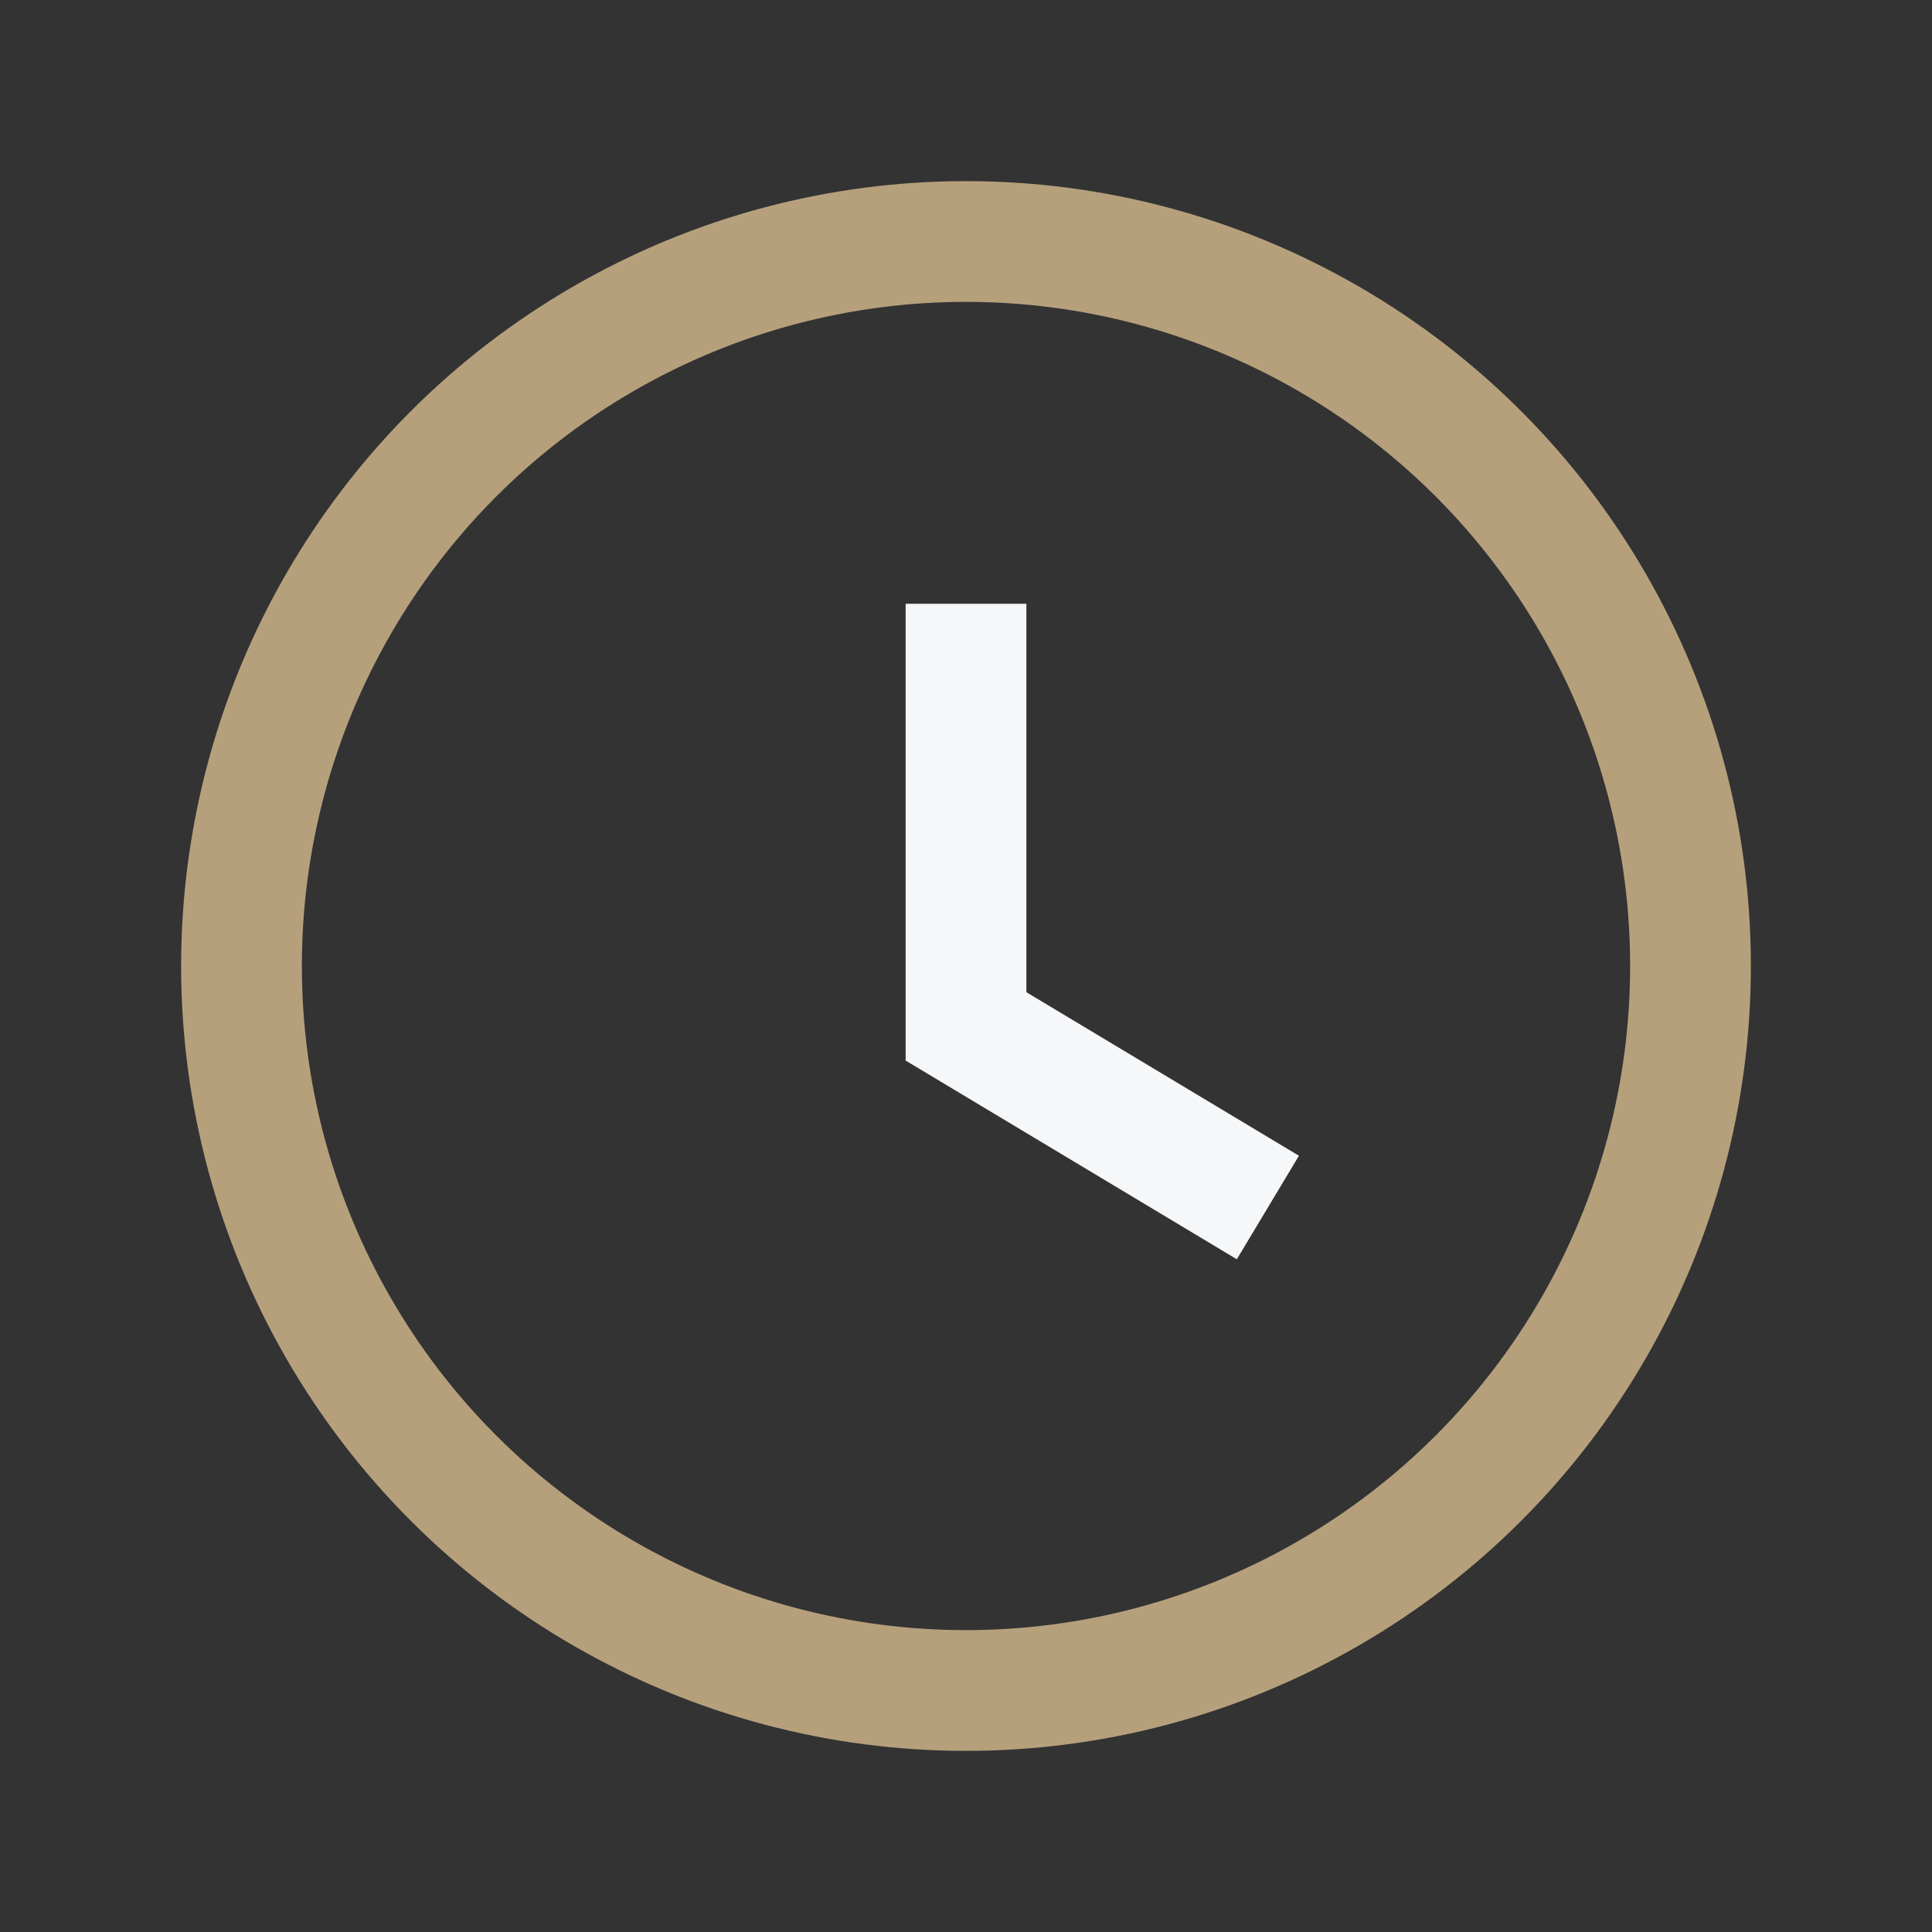
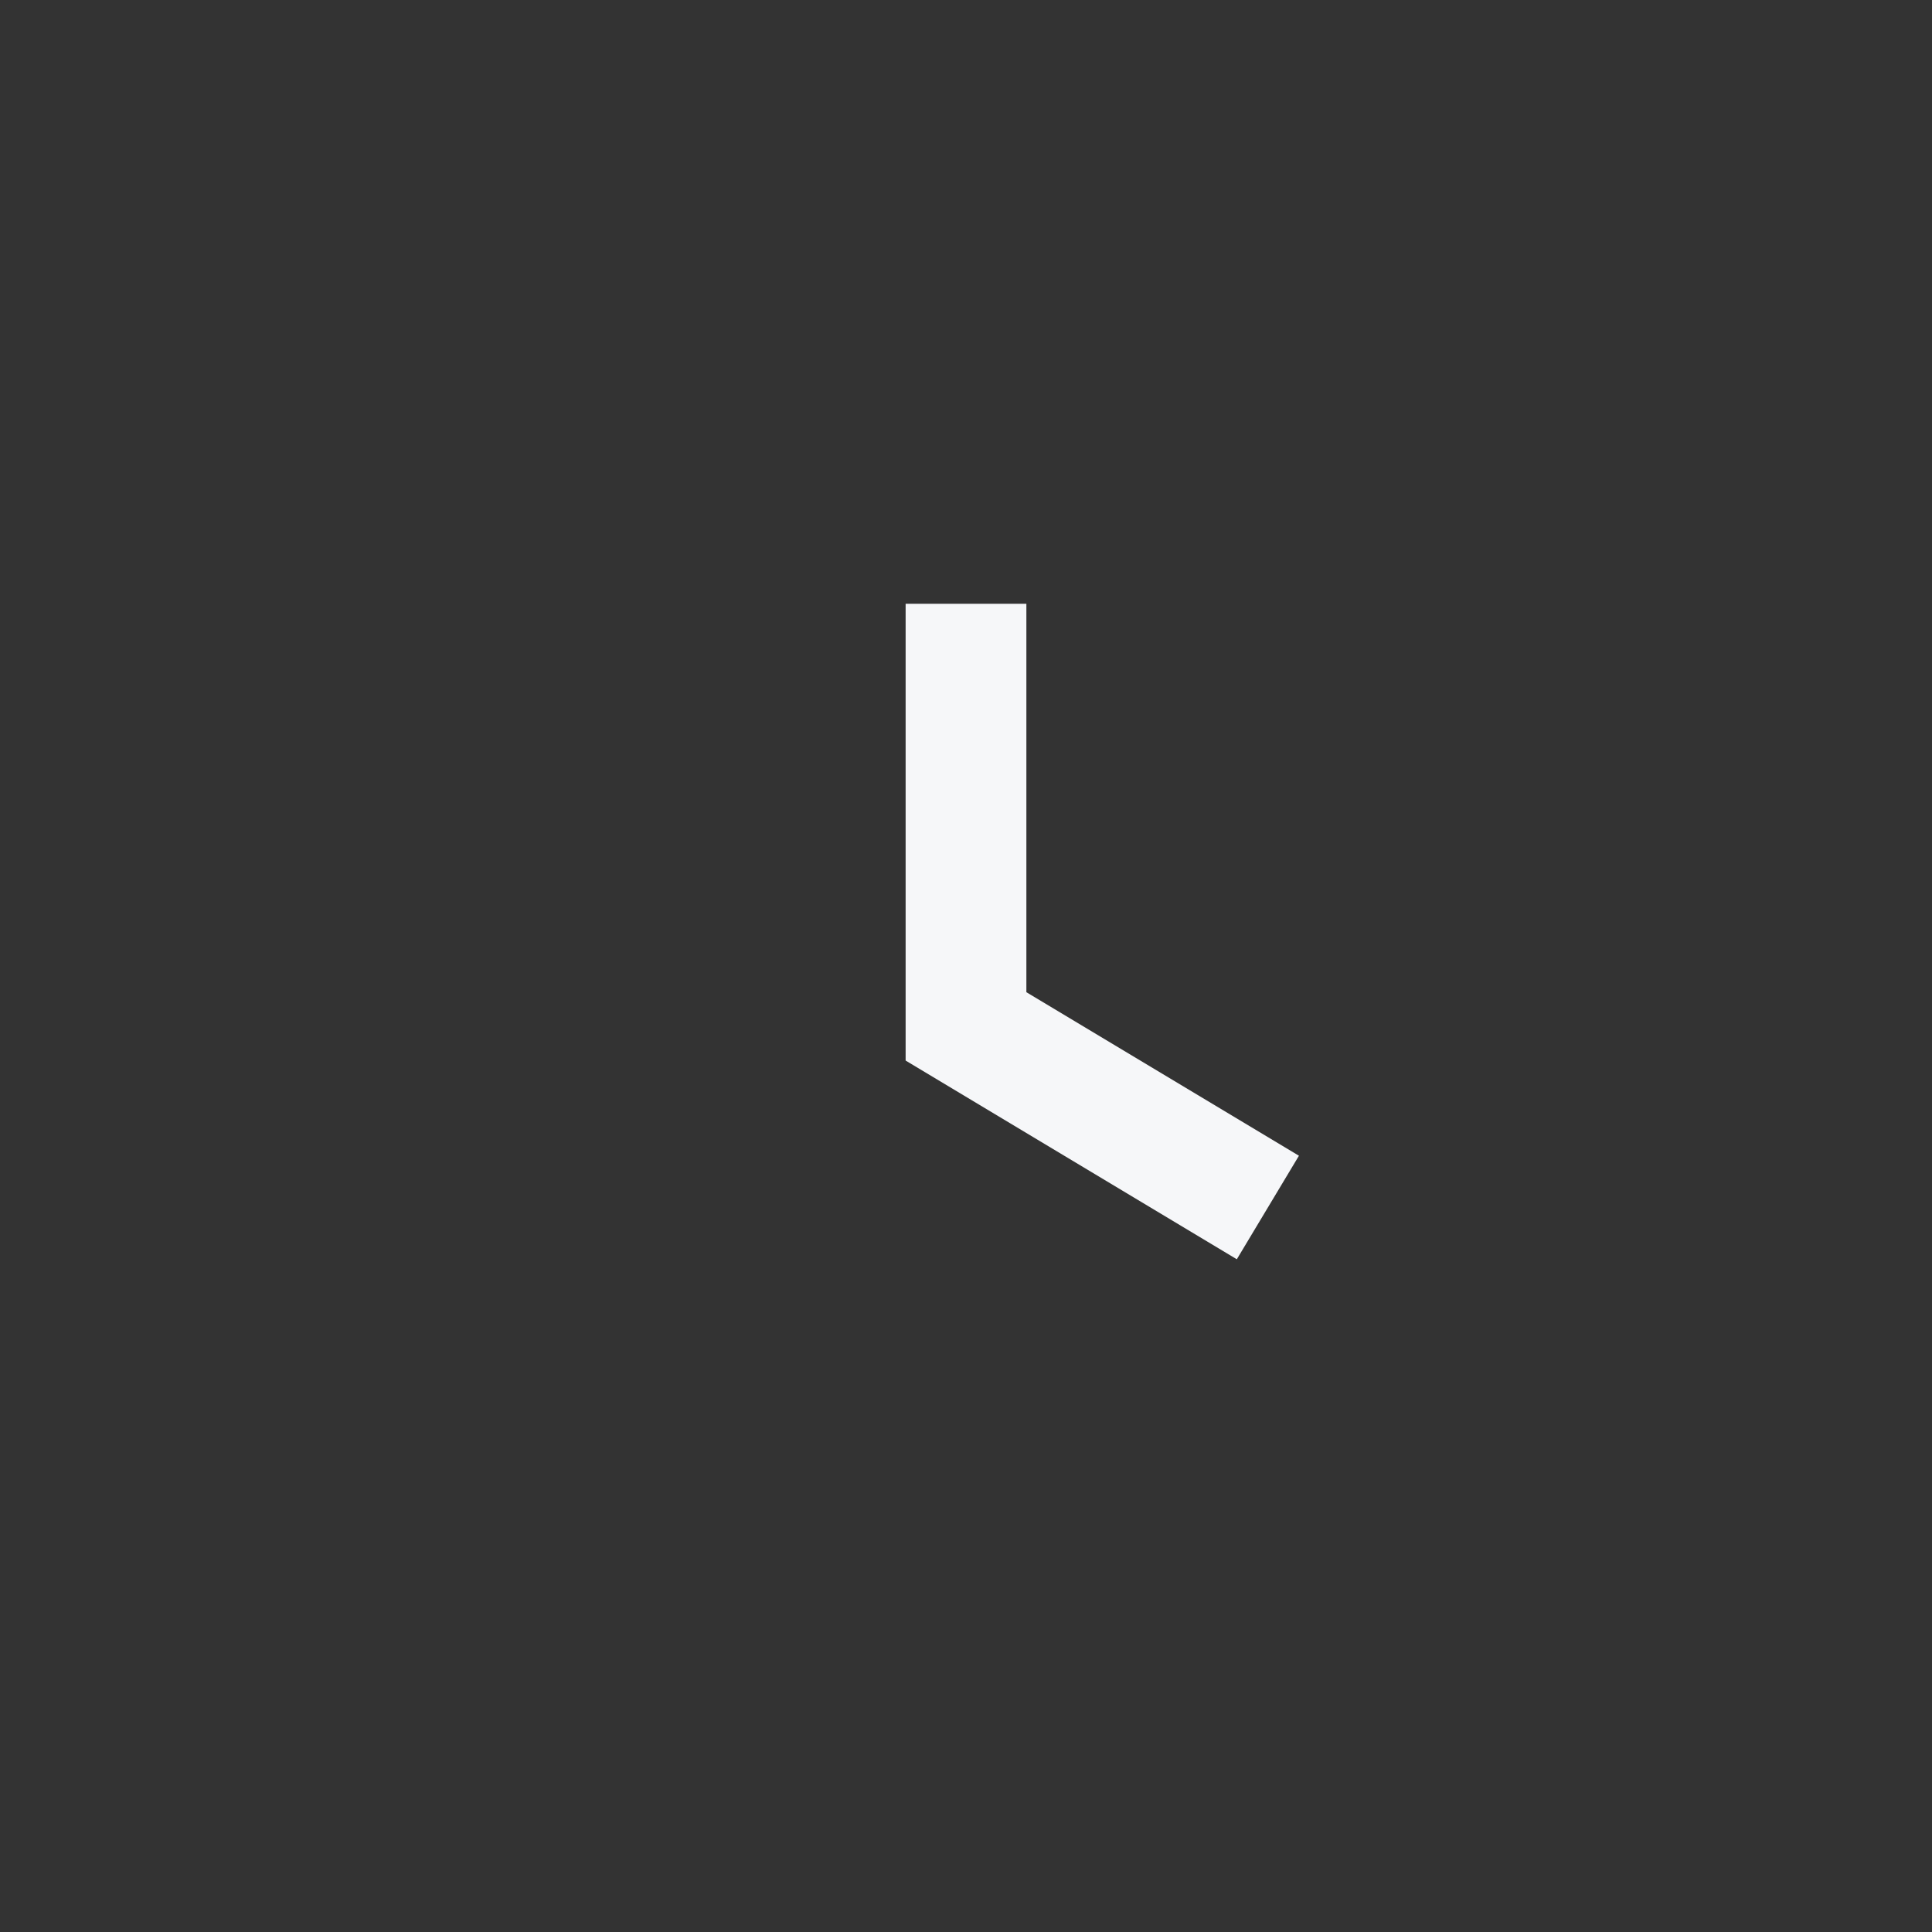
<svg xmlns="http://www.w3.org/2000/svg" width="32" height="32" viewBox="0 0 32 32">
  <rect x="0" y="0" width="32" height="32" fill="#333333" stroke="none" />
-   <circle cx="16" cy="16" r="12" fill="none" stroke="#B6A07C" stroke-width="2" />
  <path d="M16 10v7l5 3" fill="none" stroke="#F6F7F9" stroke-width="2" />
</svg>